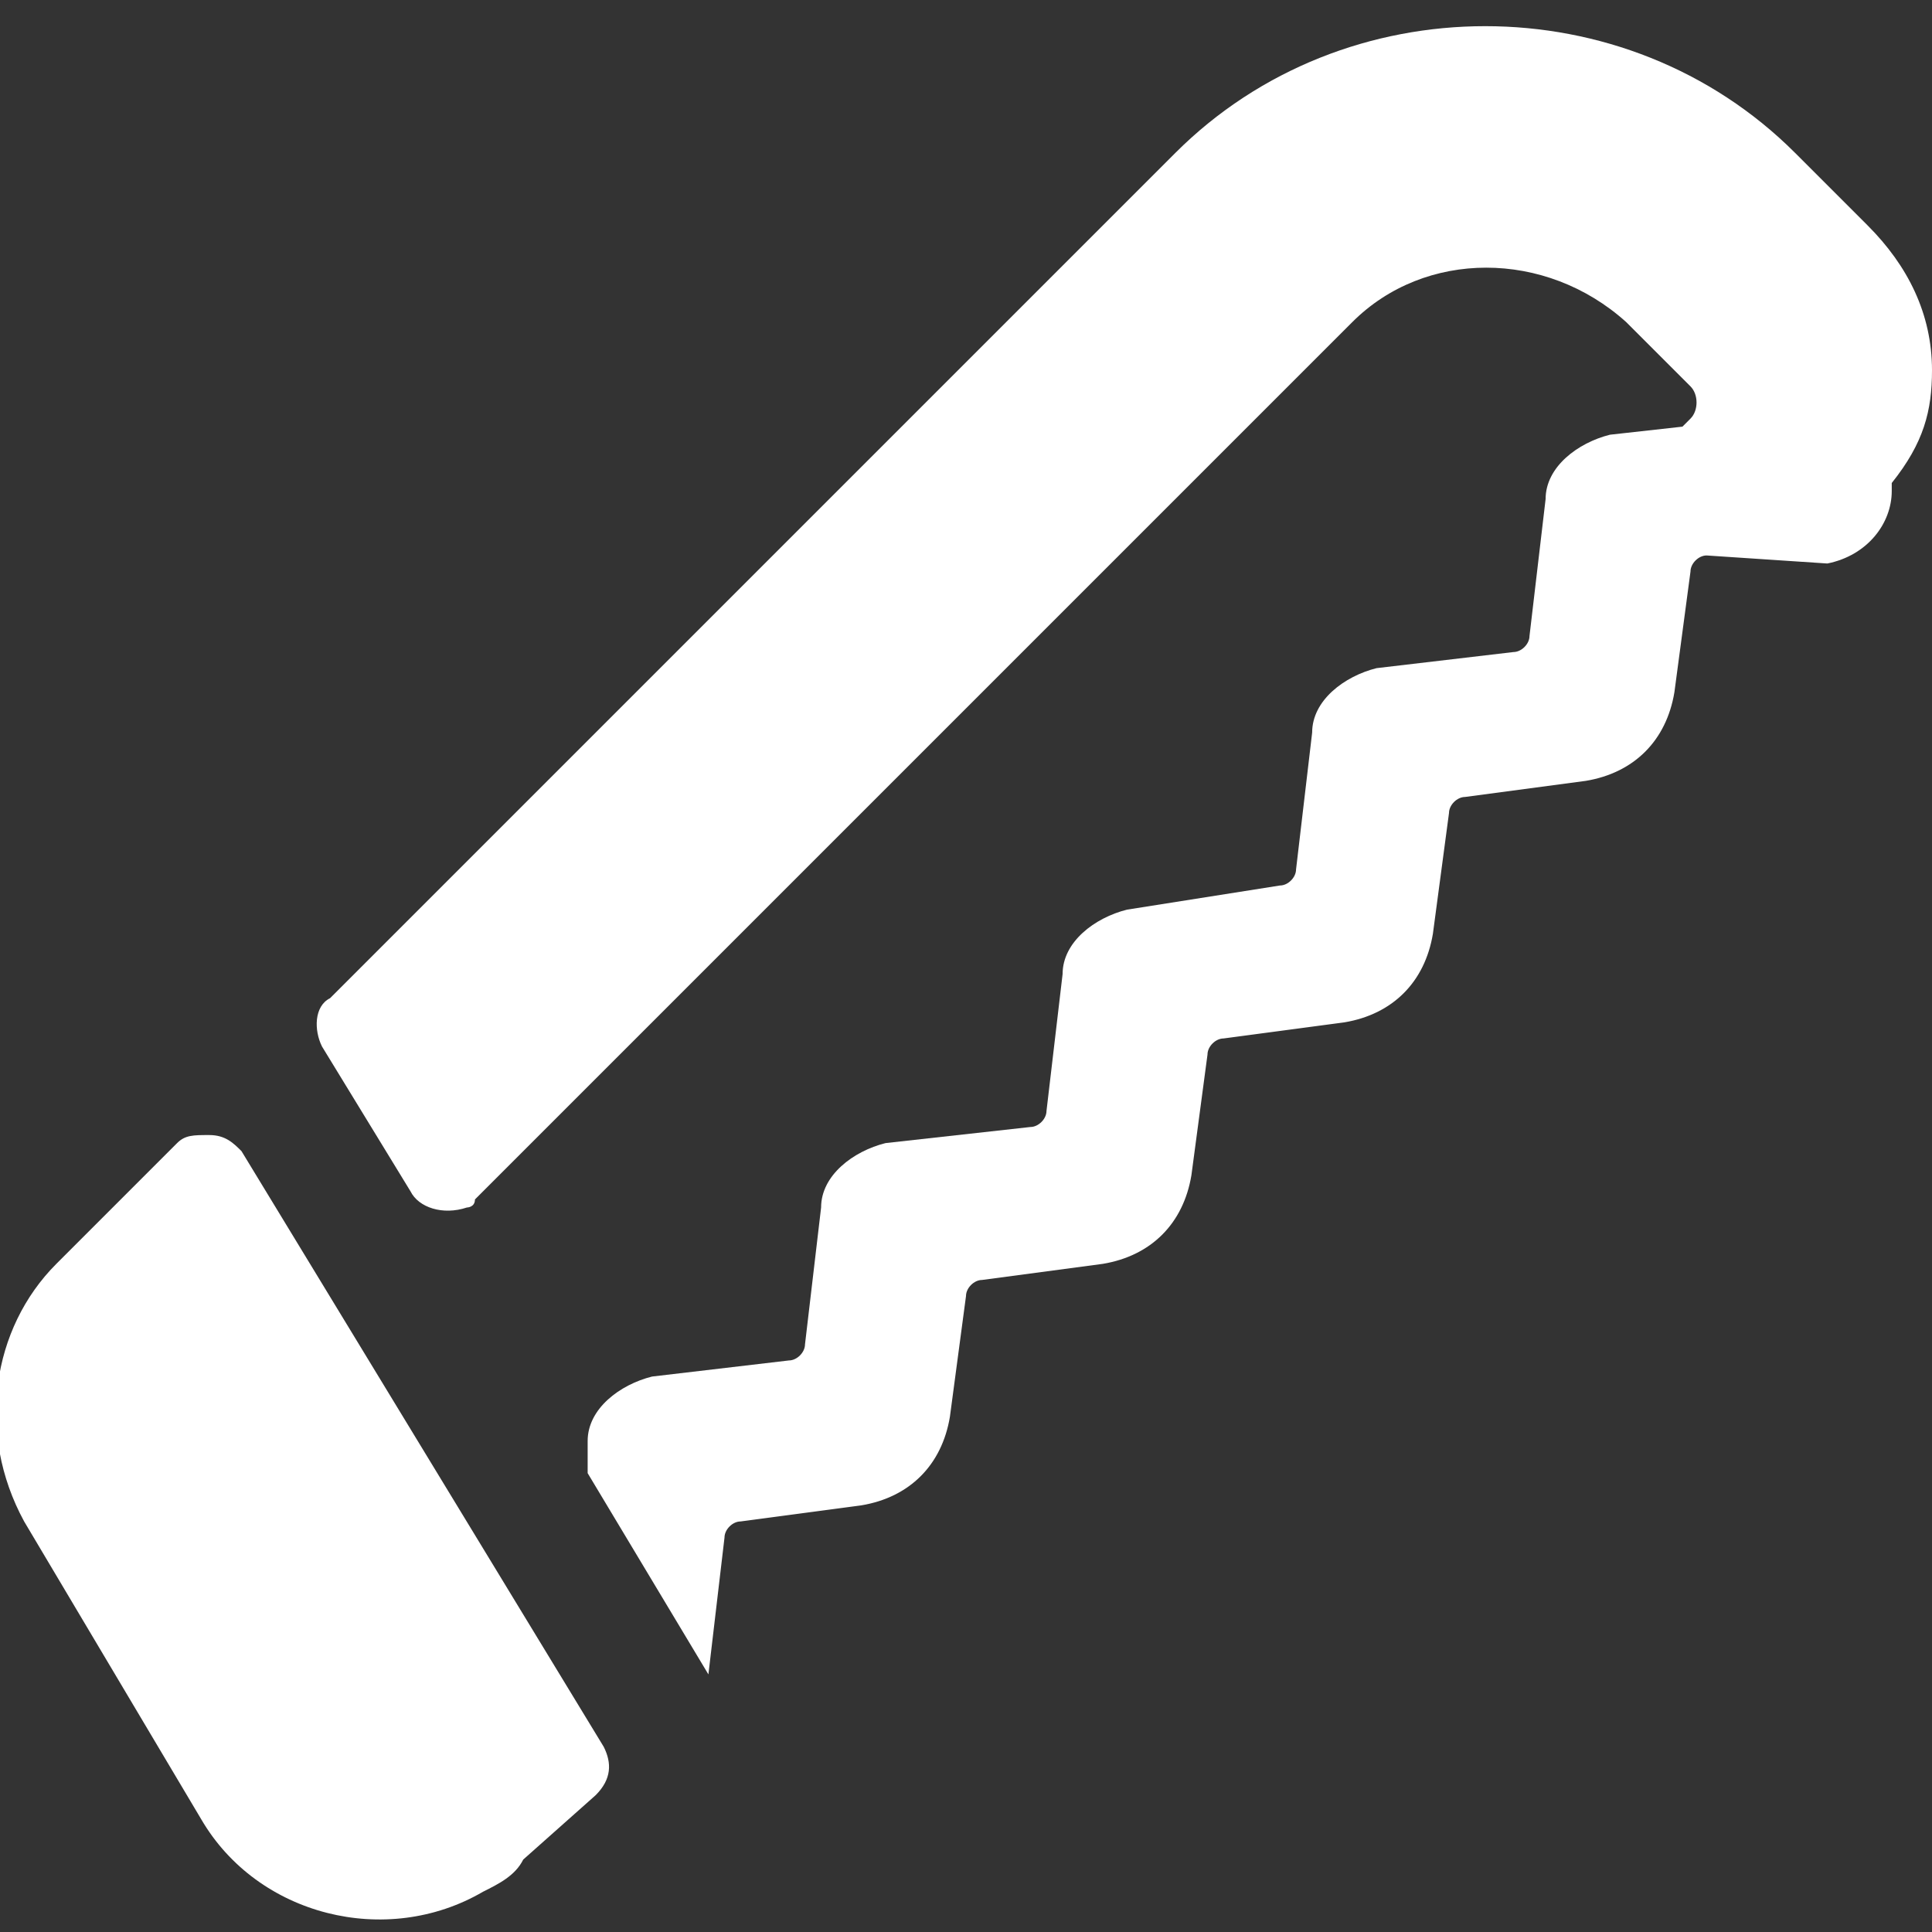
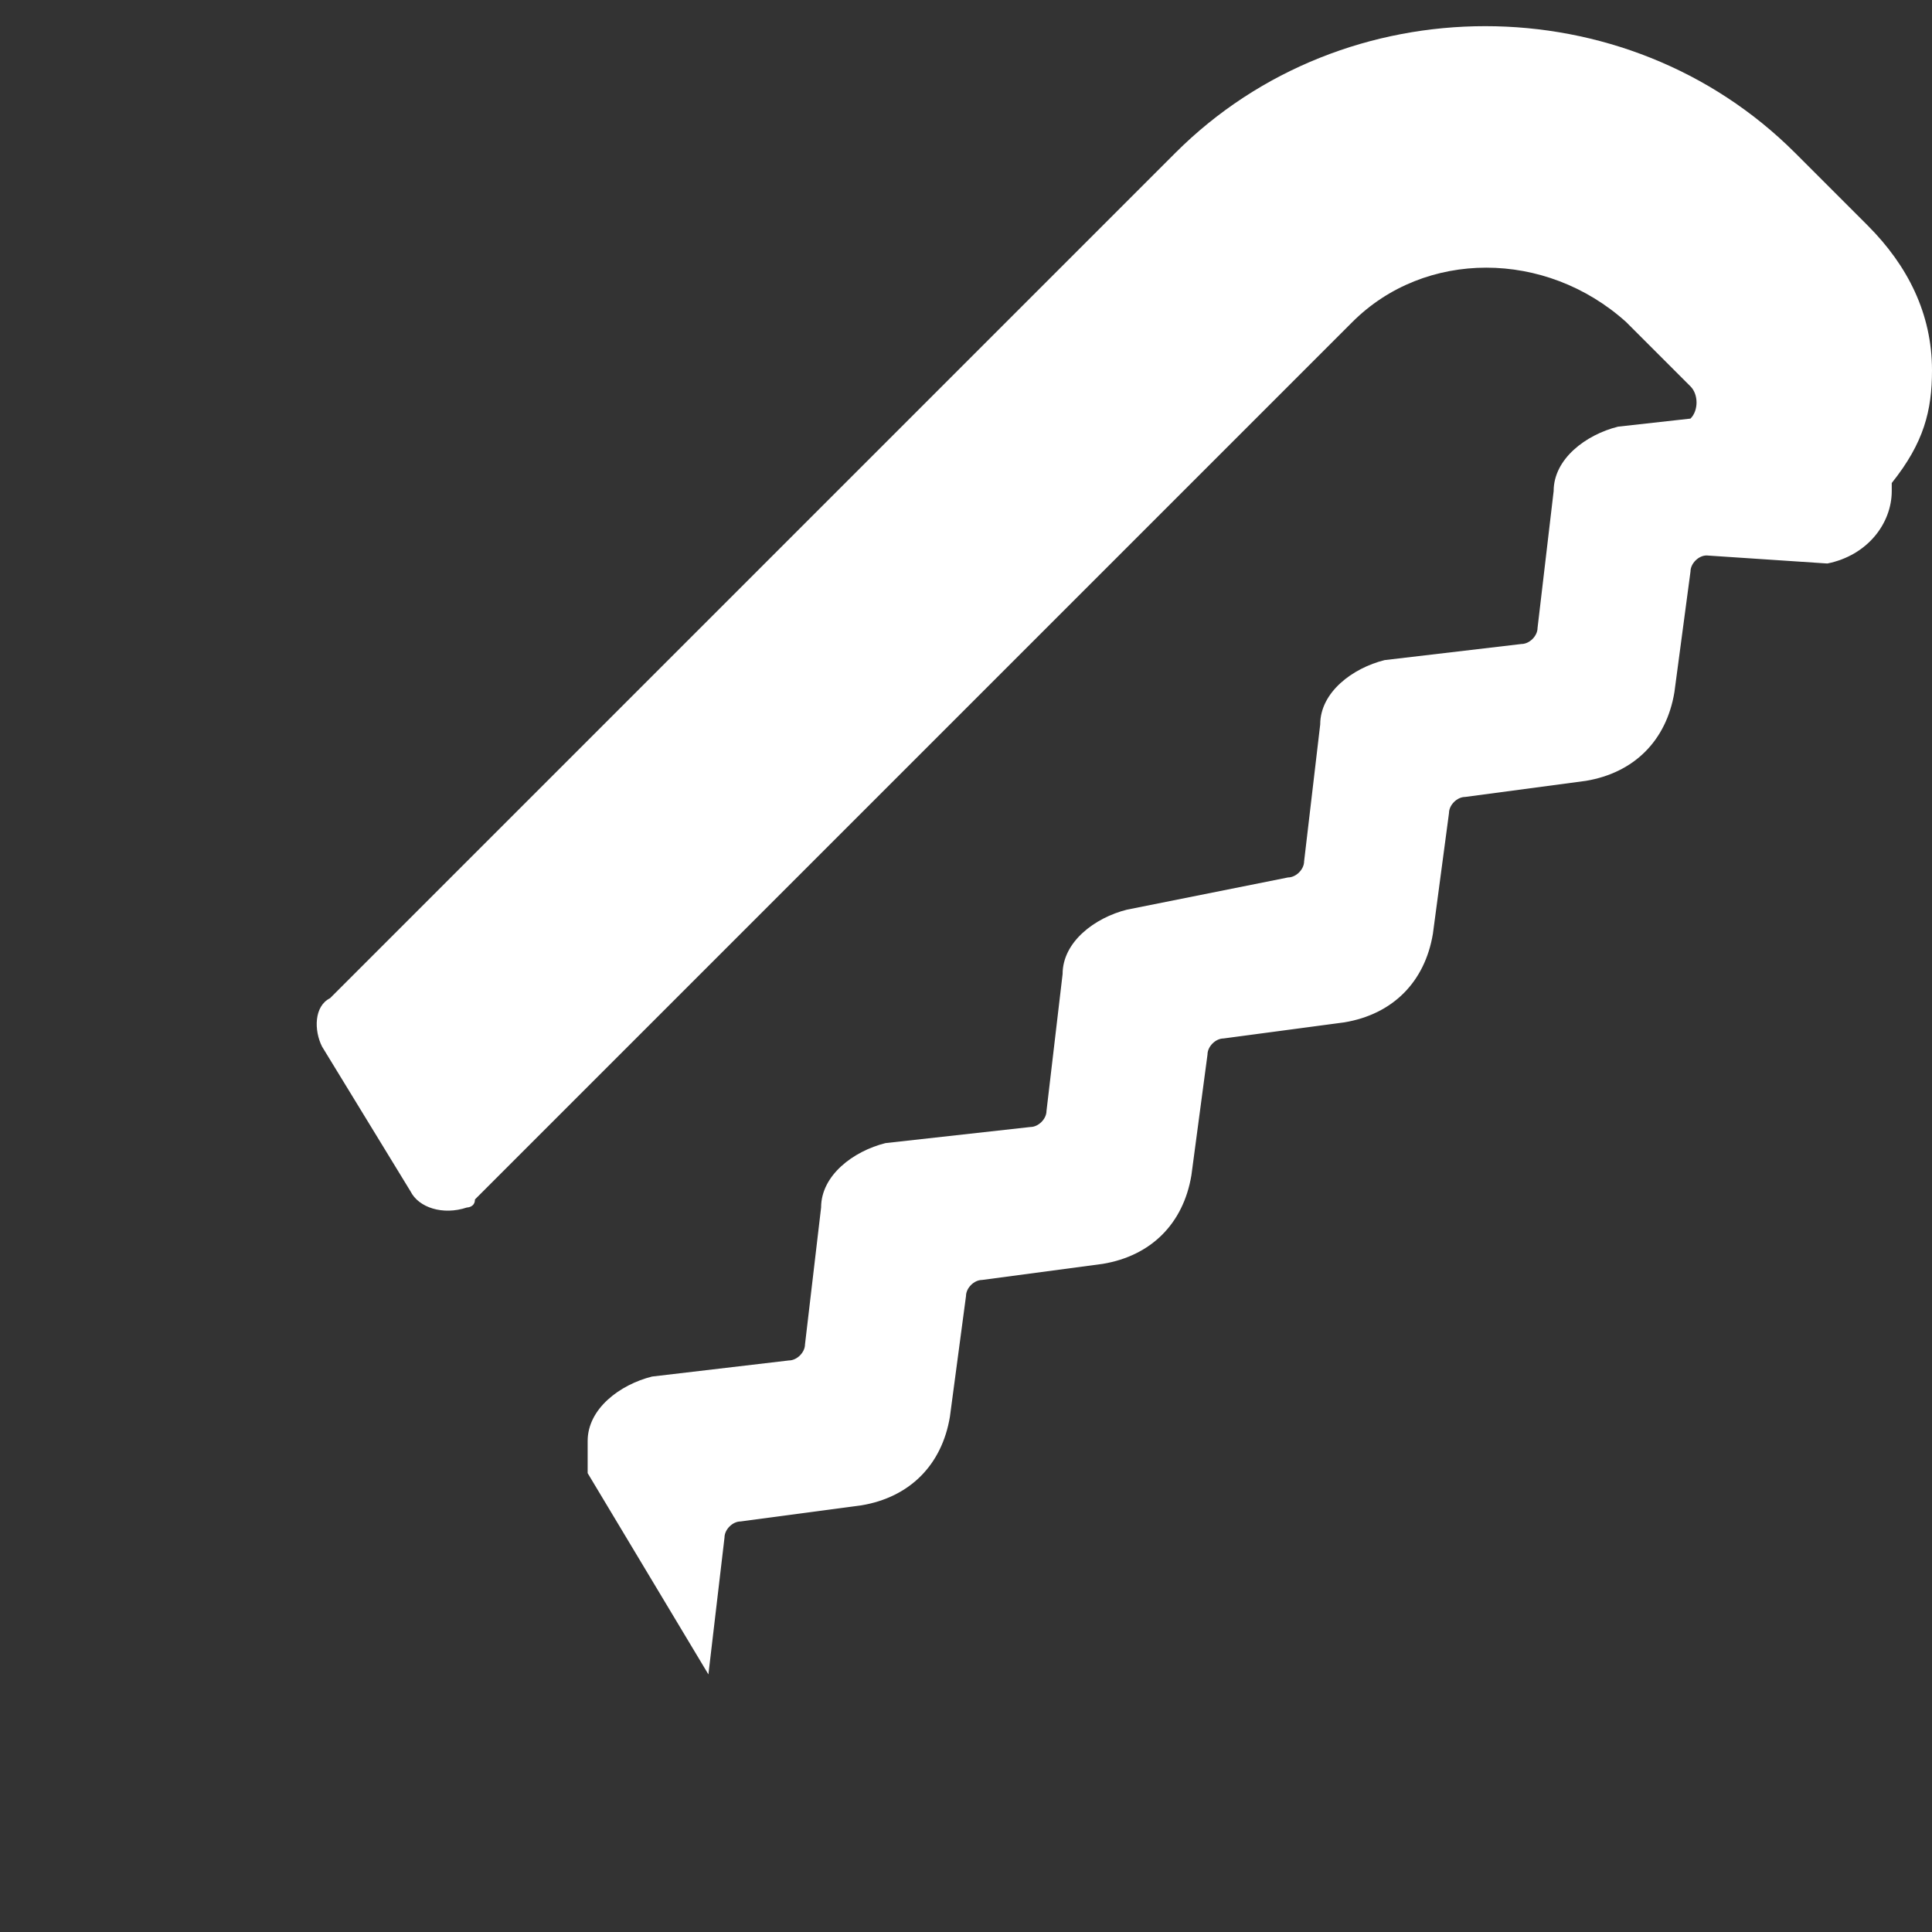
<svg xmlns="http://www.w3.org/2000/svg" version="1.1" id="Bold" x="0px" y="0px" viewBox="0 0 24 24" style="enable-background:new 0 0 24 24;" xml:space="preserve">
  <rect x="0" y="0" width="24" height="24" fill="#333333" stroke="none" />
  <style type="text/css">
	.st0{fill:#FFFFFF;}
</style>
-   <path class="st0" d="M24,4.6c0-0.7-0.3-1.3-0.8-1.8l-0.9-0.9c-2.1-2.1-5.6-2.1-7.7,0L4.1,12.4C3.9,12.5,3.9,12.8,4,13l1.1,1.8  c0.1,0.2,0.4,0.3,0.7,0.2c0,0,0.1,0,0.1-0.1L16.8,4c0.9-0.9,2.4-0.9,3.4,0L21,4.8c0.1,0.1,0.1,0.3,0,0.4c0,0-0.1,0.1-0.1,0.1  l-0.9,0.1c-0.4,0.1-0.8,0.4-0.8,0.8l-0.2,1.7c0,0.1-0.1,0.2-0.2,0.2l-1.7,0.2c-0.4,0.1-0.8,0.4-0.8,0.8l-0.2,1.7  c0,0.1-0.1,0.2-0.2,0.2L14,11.3c-0.4,0.1-0.8,0.4-0.8,0.8l-0.2,1.7c0,0.1-0.1,0.2-0.2,0.2L11,14.2c-0.4,0.1-0.8,0.4-0.8,0.8  l-0.2,1.7c0,0.1-0.1,0.2-0.2,0.2l-1.7,0.2c-0.4,0.1-0.8,0.4-0.8,0.8l0,0.2c0,0.1,0,0.1,0,0.2l1.5,2.5c0,0,0,0,0,0c0,0,0,0,0,0  l0.2-1.7c0-0.1,0.1-0.2,0.2-0.2l1.5-0.2c0.6-0.1,1-0.5,1.1-1.1l0,0l0.2-1.5c0-0.1,0.1-0.2,0.2-0.2l1.5-0.2c0.6-0.1,1-0.5,1.1-1.1  l0.2-1.5c0-0.1,0.1-0.2,0.2-0.2l1.5-0.2c0.6-0.1,1-0.5,1.1-1.1l0.2-1.5c0-0.1,0.1-0.2,0.2-0.2l1.5-0.2c0.6-0.1,1-0.5,1.1-1.1  l0.2-1.5c0-0.1,0.1-0.2,0.2-0.2L22.7,7c0.5-0.1,0.8-0.5,0.8-0.9c0,0,0-0.1,0-0.1C23.9,5.5,24,5.1,24,4.6z" />
-   <path class="st0" d="M7.4,22.3c0.2-0.2,0.2-0.4,0.1-0.6L3,14.3c-0.1-0.1-0.2-0.2-0.4-0.2c-0.2,0-0.3,0-0.4,0.1l-1.5,1.5  c-0.8,0.8-1,2.1-0.4,3.2l2.2,3.7c0.7,1.2,2.3,1.6,3.5,0.9c0.2-0.1,0.4-0.2,0.5-0.4L7.4,22.3z" />
+   <path class="st0" d="M24,4.6c0-0.7-0.3-1.3-0.8-1.8l-0.9-0.9c-2.1-2.1-5.6-2.1-7.7,0L4.1,12.4C3.9,12.5,3.9,12.8,4,13l1.1,1.8  c0.1,0.2,0.4,0.3,0.7,0.2c0,0,0.1,0,0.1-0.1L16.8,4c0.9-0.9,2.4-0.9,3.4,0L21,4.8c0.1,0.1,0.1,0.3,0,0.4l-0.9,0.1c-0.4,0.1-0.8,0.4-0.8,0.8l-0.2,1.7c0,0.1-0.1,0.2-0.2,0.2l-1.7,0.2c-0.4,0.1-0.8,0.4-0.8,0.8l-0.2,1.7  c0,0.1-0.1,0.2-0.2,0.2L14,11.3c-0.4,0.1-0.8,0.4-0.8,0.8l-0.2,1.7c0,0.1-0.1,0.2-0.2,0.2L11,14.2c-0.4,0.1-0.8,0.4-0.8,0.8  l-0.2,1.7c0,0.1-0.1,0.2-0.2,0.2l-1.7,0.2c-0.4,0.1-0.8,0.4-0.8,0.8l0,0.2c0,0.1,0,0.1,0,0.2l1.5,2.5c0,0,0,0,0,0c0,0,0,0,0,0  l0.2-1.7c0-0.1,0.1-0.2,0.2-0.2l1.5-0.2c0.6-0.1,1-0.5,1.1-1.1l0,0l0.2-1.5c0-0.1,0.1-0.2,0.2-0.2l1.5-0.2c0.6-0.1,1-0.5,1.1-1.1  l0.2-1.5c0-0.1,0.1-0.2,0.2-0.2l1.5-0.2c0.6-0.1,1-0.5,1.1-1.1l0.2-1.5c0-0.1,0.1-0.2,0.2-0.2l1.5-0.2c0.6-0.1,1-0.5,1.1-1.1  l0.2-1.5c0-0.1,0.1-0.2,0.2-0.2L22.7,7c0.5-0.1,0.8-0.5,0.8-0.9c0,0,0-0.1,0-0.1C23.9,5.5,24,5.1,24,4.6z" />
</svg>